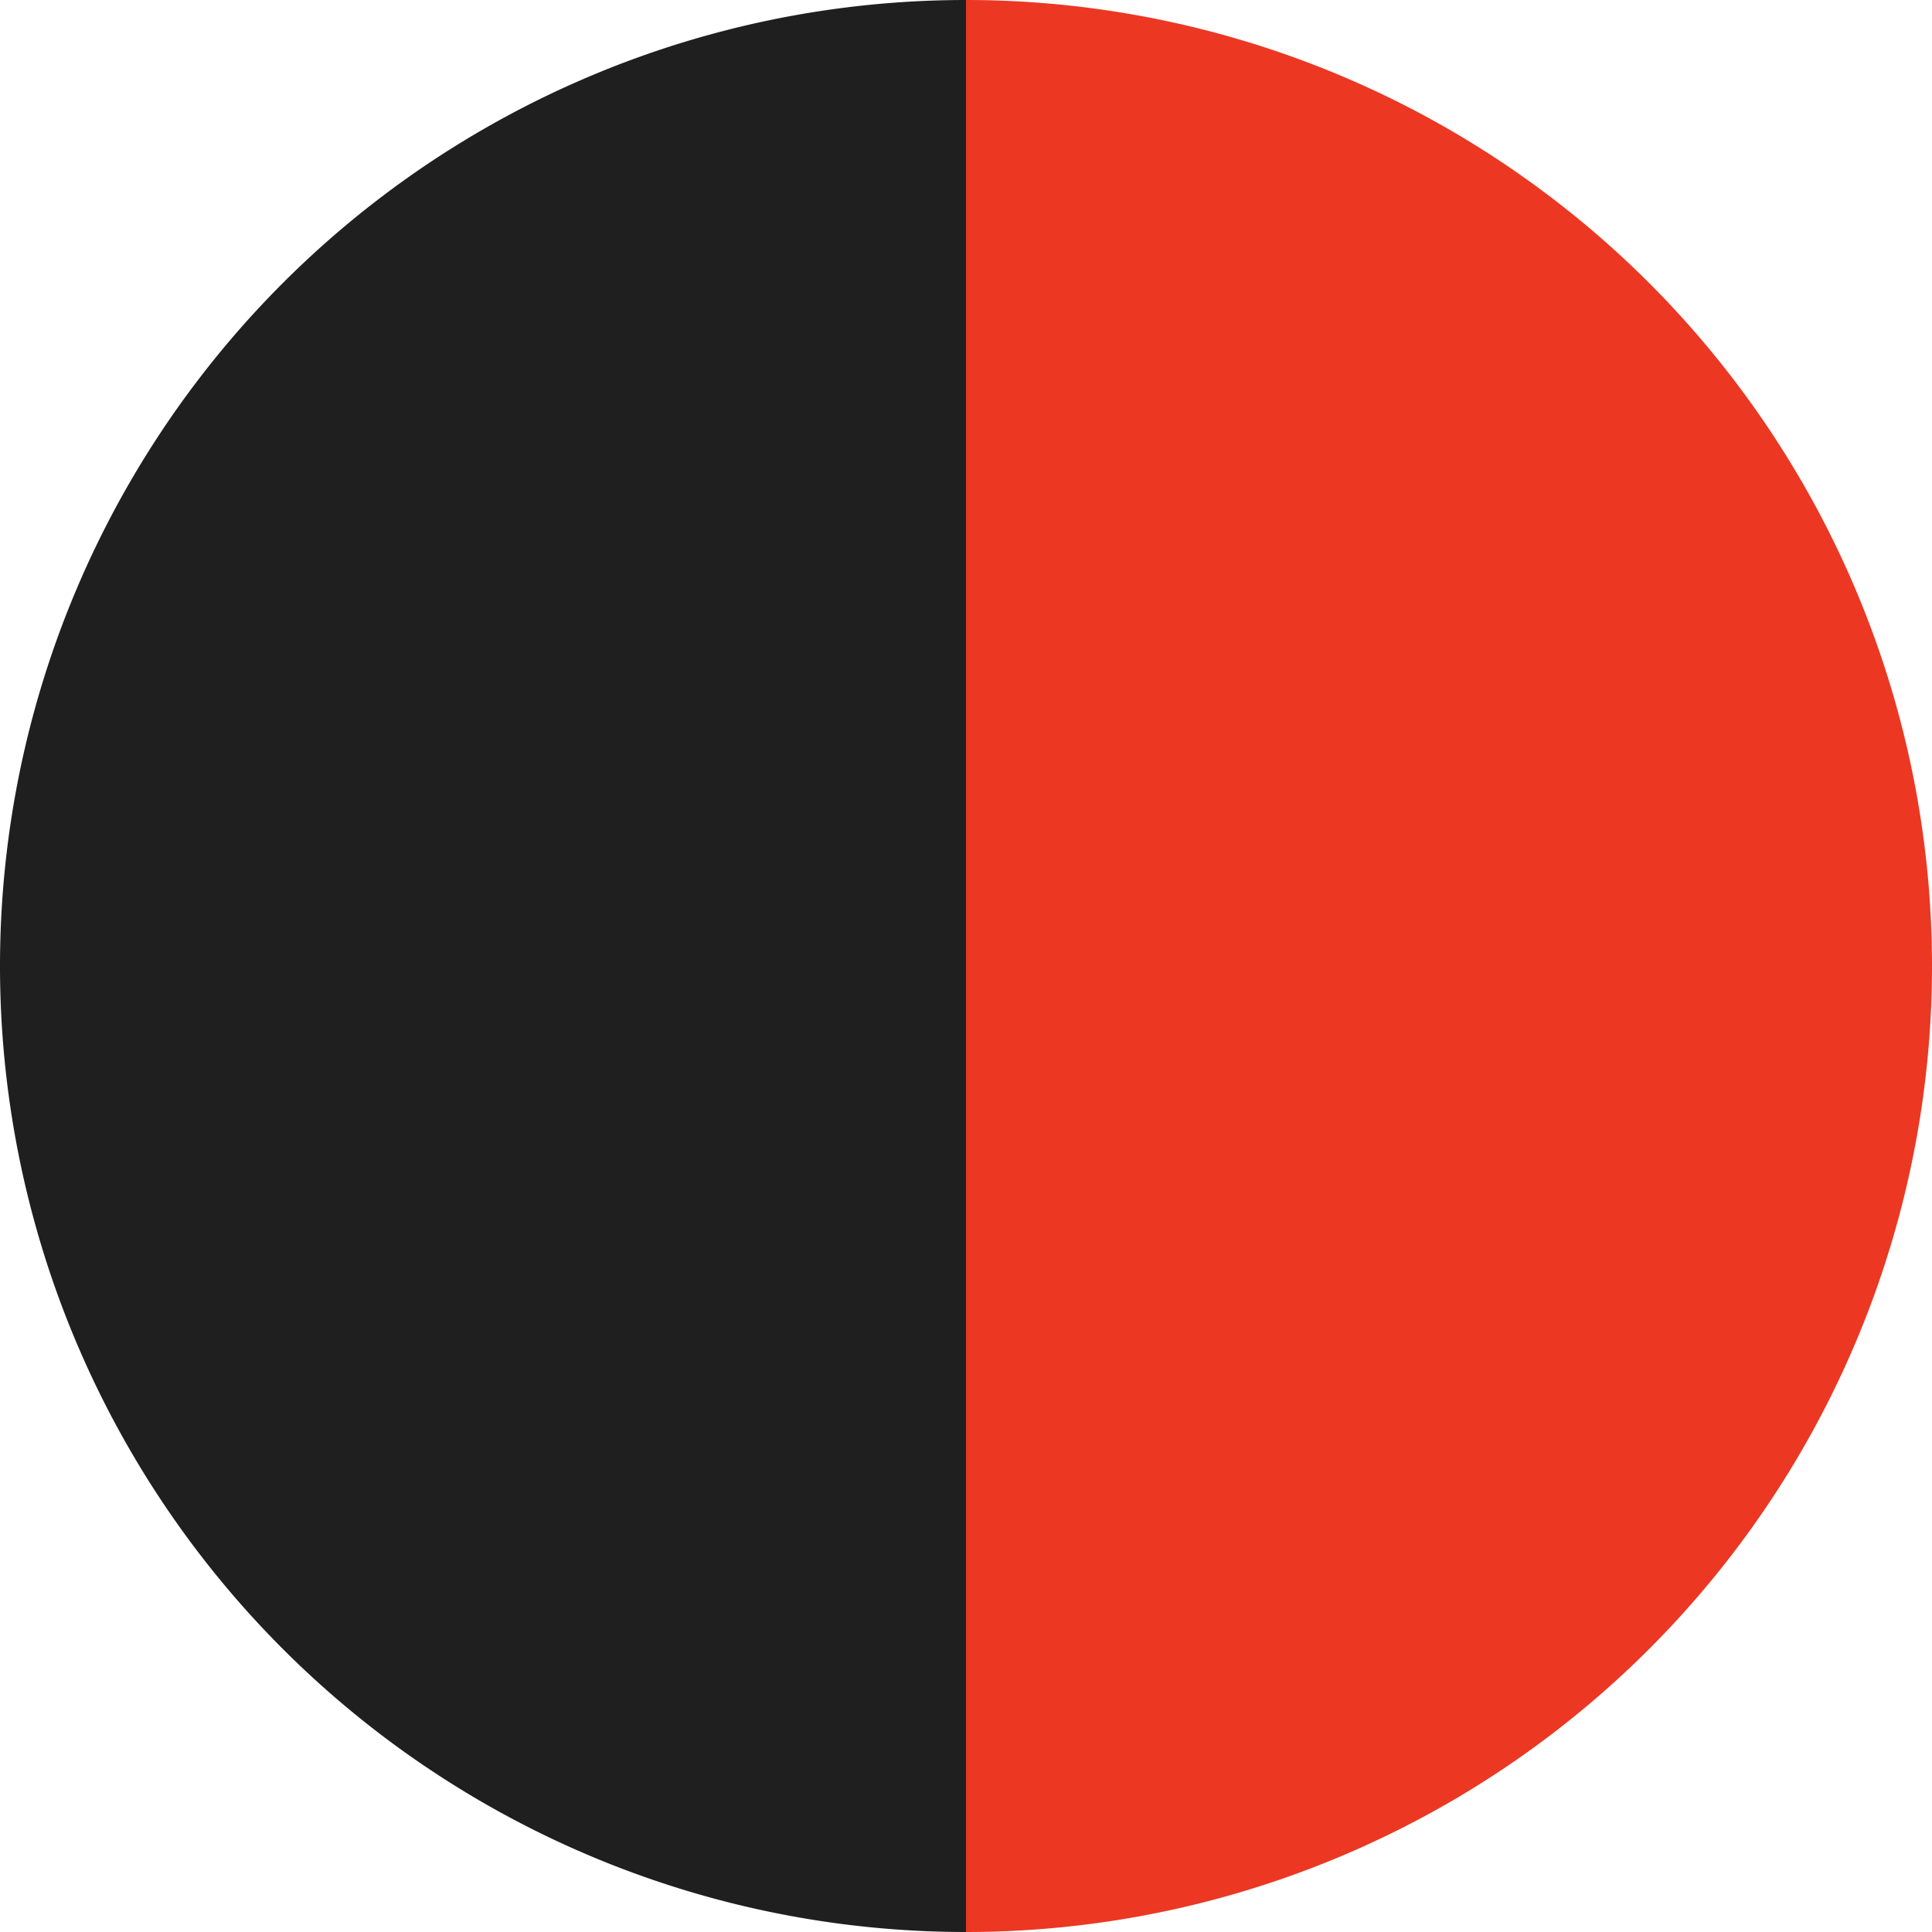
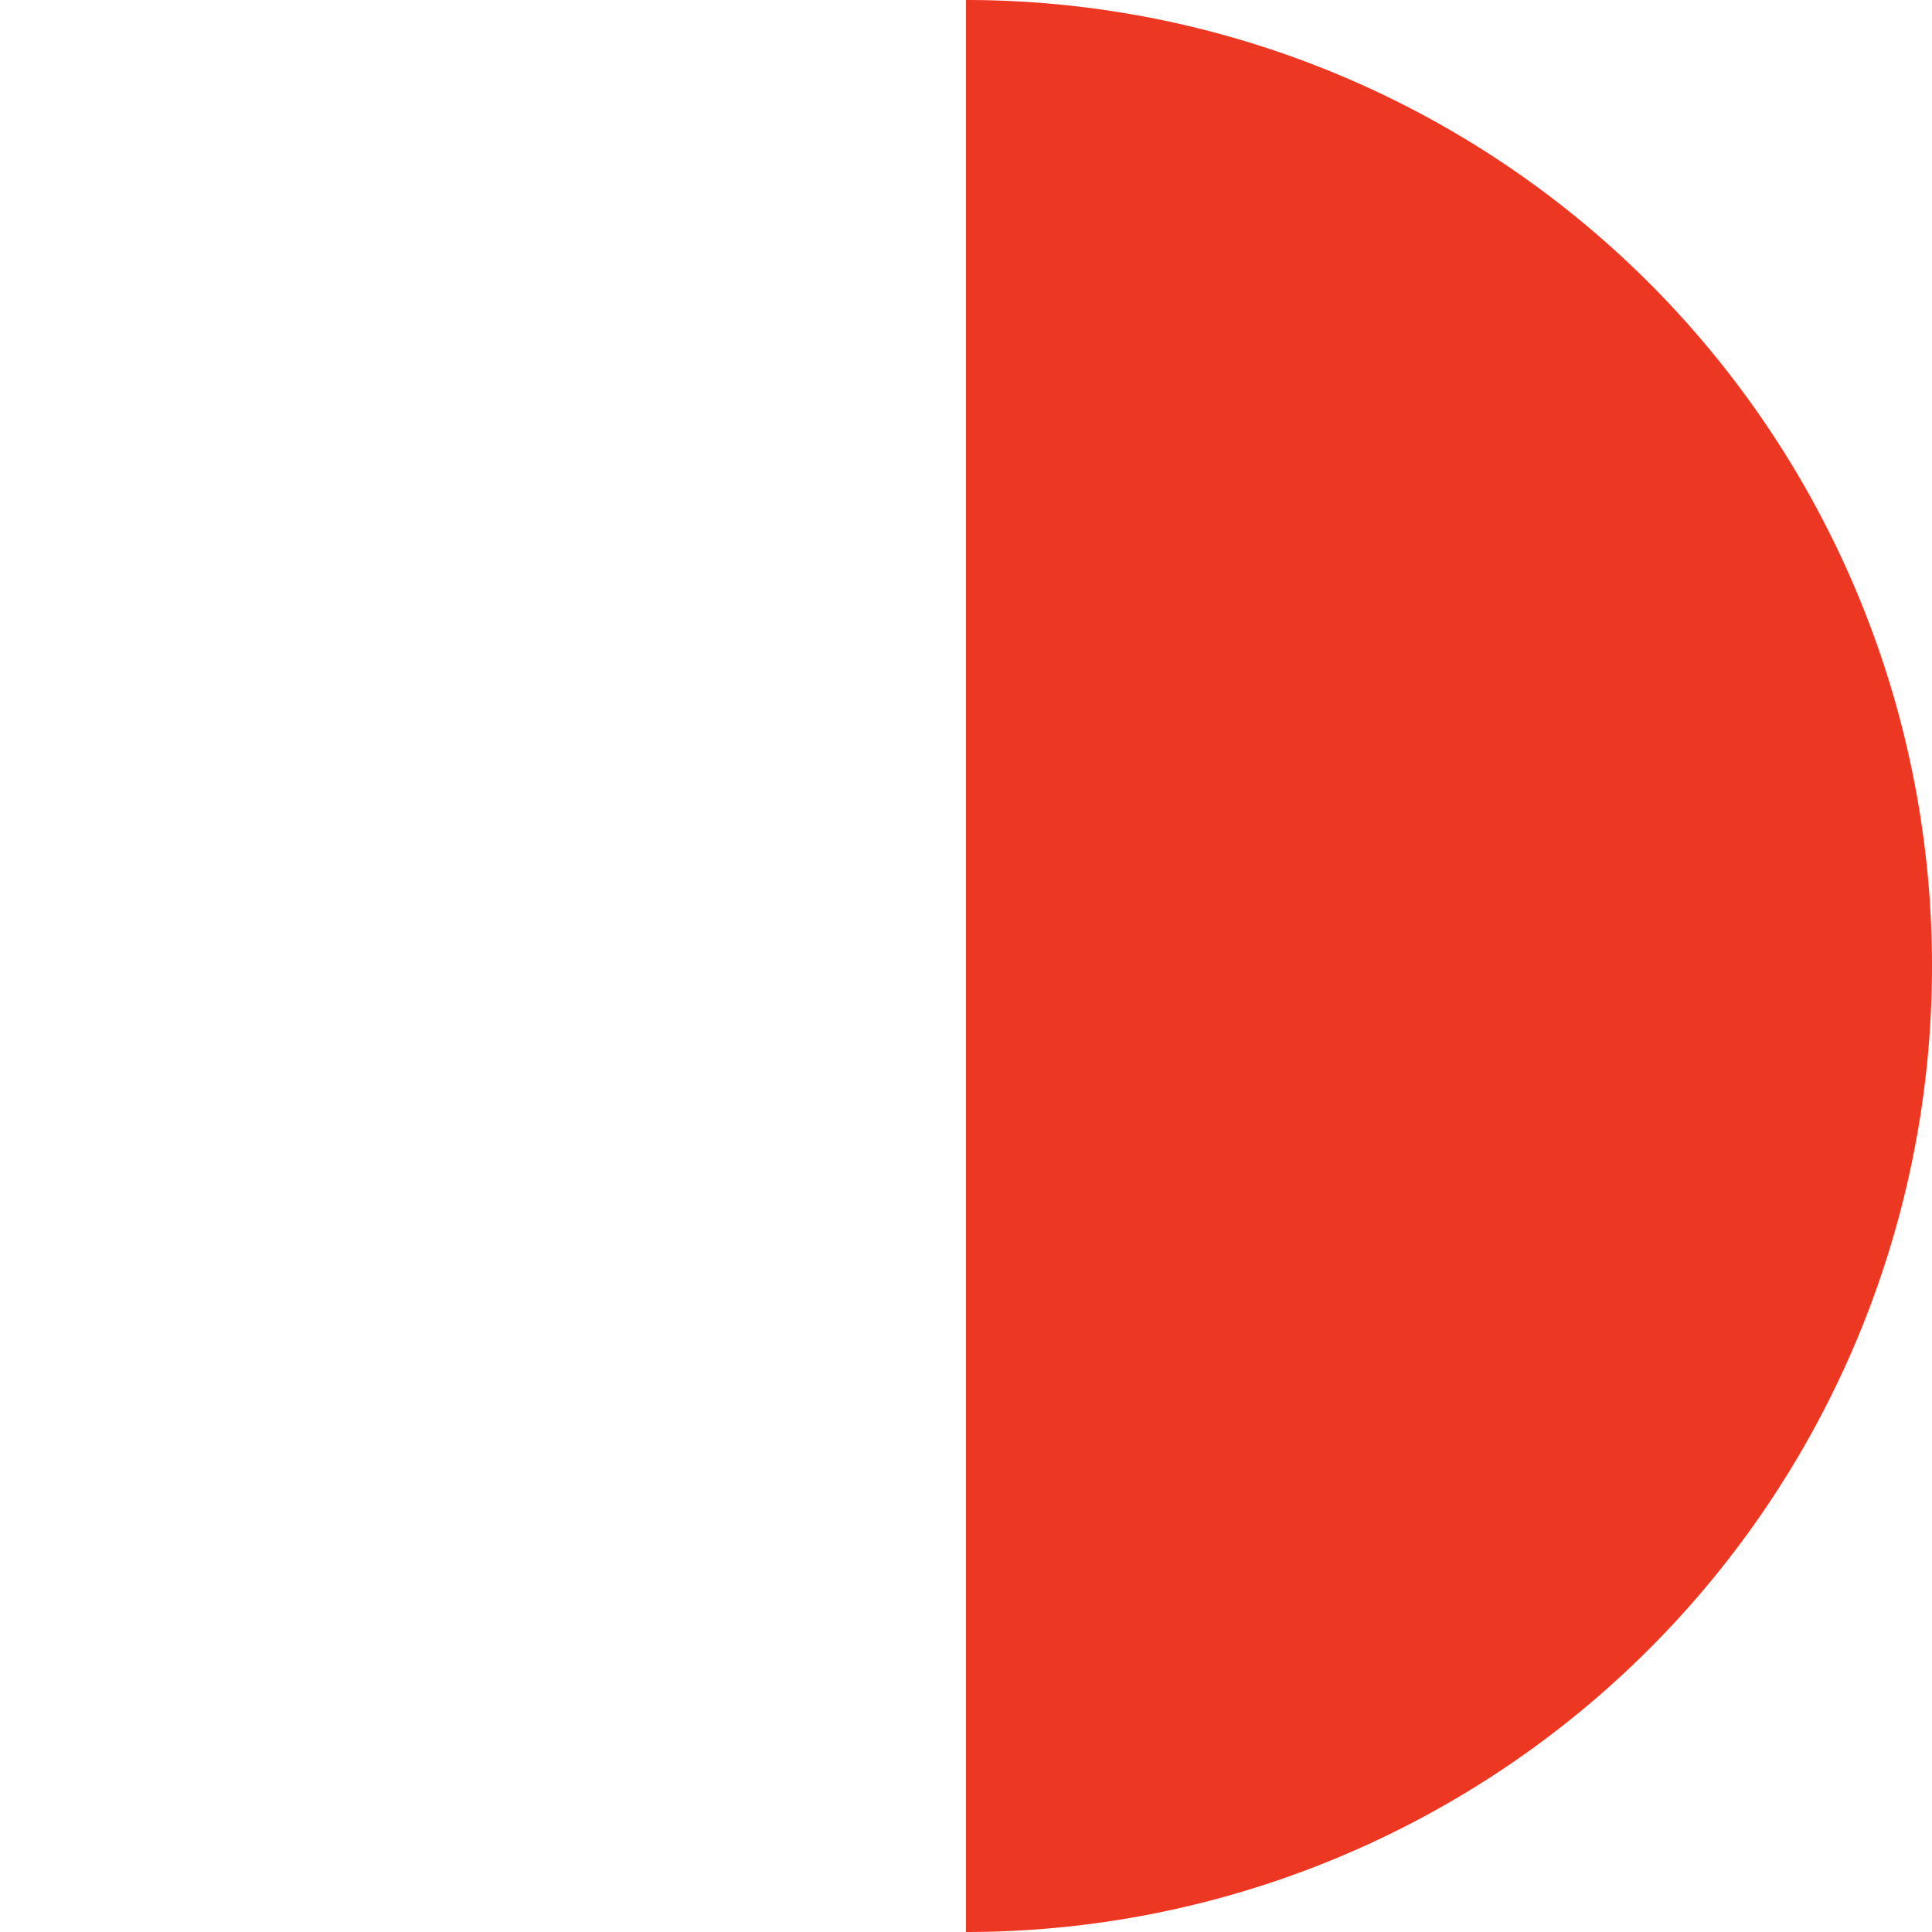
<svg xmlns="http://www.w3.org/2000/svg" id="cerno-cervena" width="30" height="30" viewBox="0 0 30 30">
  <path id="cervena" d="M15,0V30A15,15,0,0,0,15,0Z" fill="#ec3723" />
-   <path id="cerna" d="M0,15A15,15,0,0,0,15,30V0A15,15,0,0,0,0,15" fill="#1f1f1f" />
</svg>